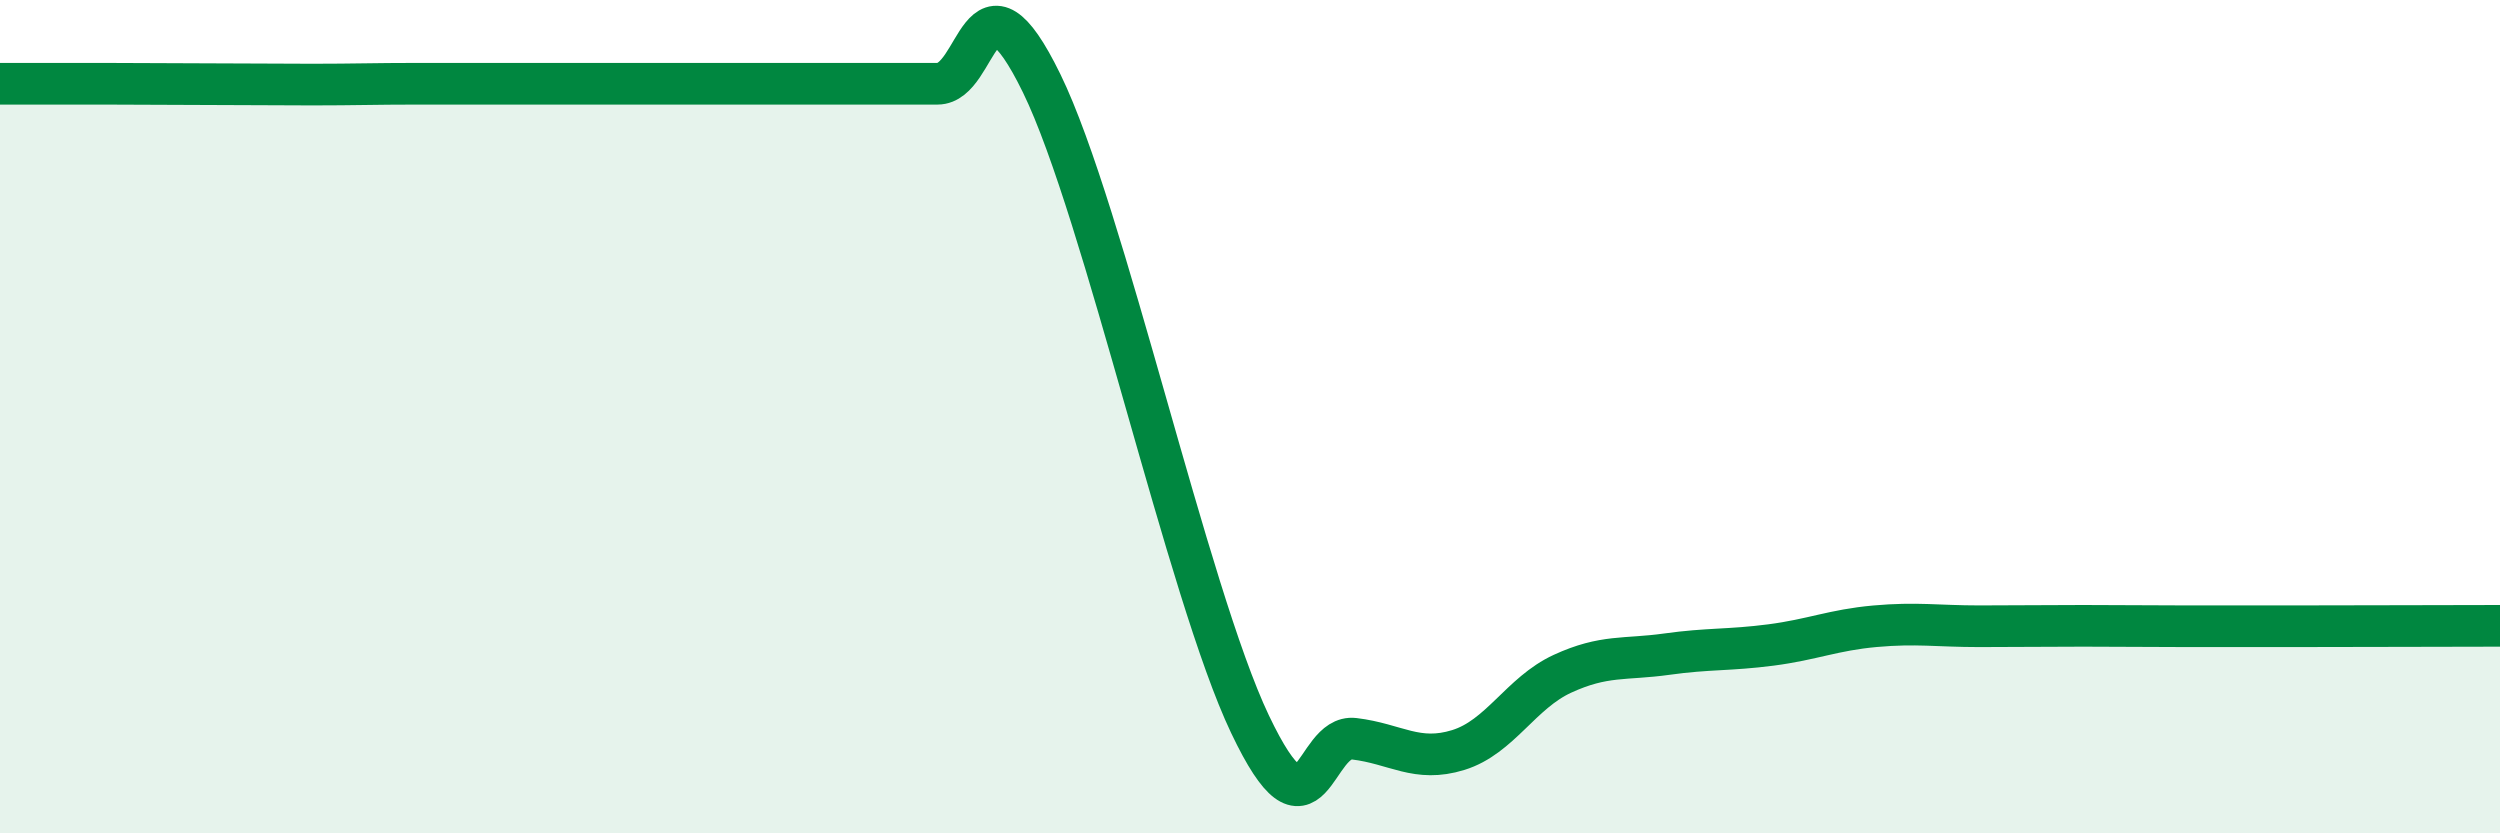
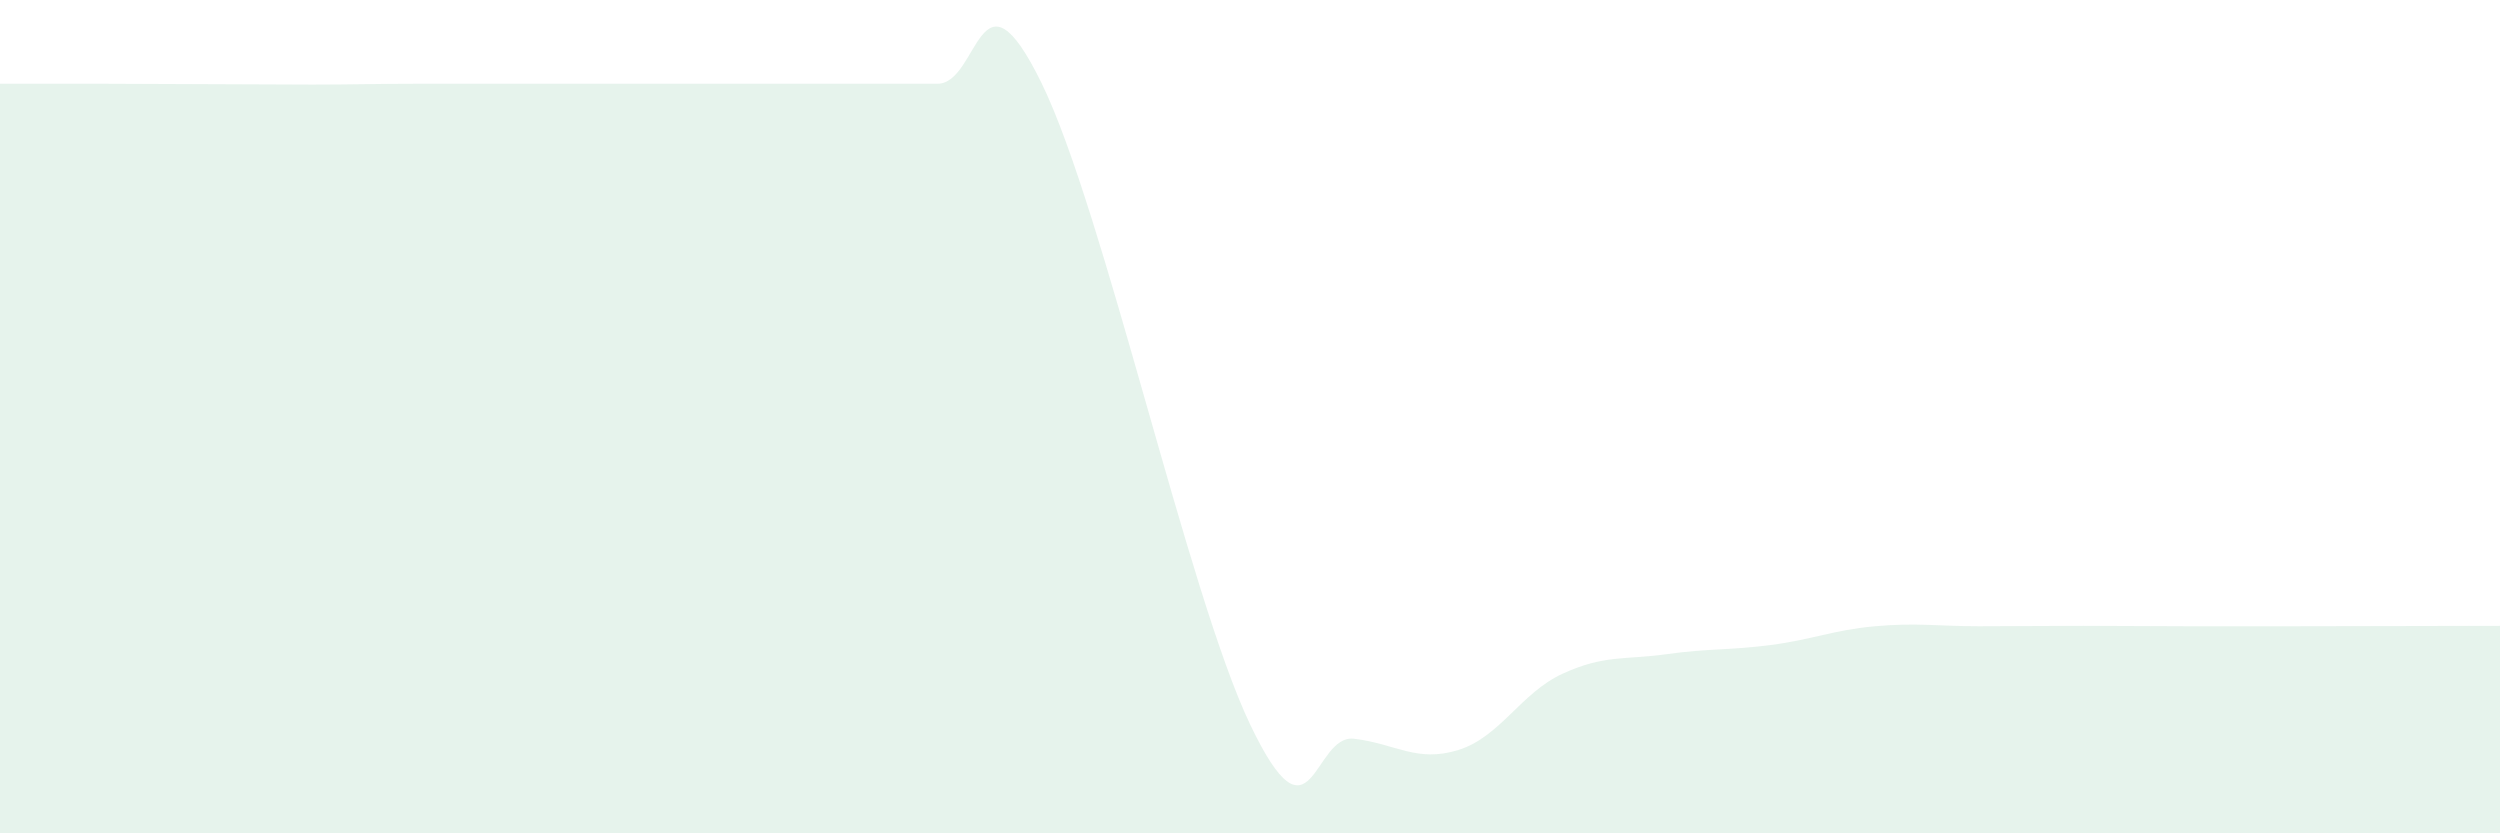
<svg xmlns="http://www.w3.org/2000/svg" width="60" height="20" viewBox="0 0 60 20">
  <path d="M 0,2.01 C 0.5,2.01 1.5,2.01 2.5,2.01 C 3.5,2.01 4,2.02 5,2.02 C 6,2.02 6.5,2.03 7.5,2.03 C 8.5,2.03 9,2.01 10,2.01 C 11,2.01 11.5,2.01 12.5,2.01 C 13.5,2.01 14,2.01 15,2.01 C 16,2.01 16.5,2.01 17.5,2.01 C 18.5,2.01 19,2.01 20,2.01 C 21,2.01 21.5,2.01 22.5,2.01 C 23.5,2.01 23.5,-1.07 25,2 C 26.5,5.07 28.5,14.23 30,17.38 C 31.5,20.53 31.5,17.61 32.5,17.73 C 33.5,17.85 34,18.31 35,18 C 36,17.69 36.5,16.63 37.5,16.17 C 38.5,15.71 39,15.84 40,15.7 C 41,15.56 41.5,15.61 42.5,15.48 C 43.5,15.35 44,15.12 45,15.03 C 46,14.94 46.5,15.03 47.5,15.03 C 48.5,15.03 49,15.02 50,15.02 C 51,15.02 51.5,15.03 52.5,15.03 C 53.5,15.03 53.5,15.03 55,15.03 C 56.5,15.03 59,15.02 60,15.02L60 20L0 20Z" fill="#008740" opacity="0.1" stroke-linecap="round" stroke-linejoin="round" />
-   <path d="M 0,2.01 C 0.5,2.01 1.5,2.01 2.5,2.01 C 3.5,2.01 4,2.02 5,2.02 C 6,2.02 6.5,2.03 7.5,2.03 C 8.5,2.03 9,2.01 10,2.01 C 11,2.01 11.5,2.01 12.5,2.01 C 13.5,2.01 14,2.01 15,2.01 C 16,2.01 16.5,2.01 17.5,2.01 C 18.5,2.01 19,2.01 20,2.01 C 21,2.01 21.5,2.01 22.5,2.01 C 23.5,2.01 23.5,-1.07 25,2 C 26.5,5.07 28.5,14.23 30,17.38 C 31.5,20.53 31.5,17.61 32.5,17.73 C 33.5,17.85 34,18.31 35,18 C 36,17.69 36.5,16.63 37.5,16.17 C 38.5,15.71 39,15.84 40,15.7 C 41,15.56 41.5,15.61 42.5,15.48 C 43.5,15.35 44,15.12 45,15.03 C 46,14.94 46.5,15.03 47.5,15.03 C 48.5,15.03 49,15.02 50,15.02 C 51,15.02 51.5,15.03 52.5,15.03 C 53.5,15.03 53.5,15.03 55,15.03 C 56.5,15.03 59,15.02 60,15.02" stroke="#008740" stroke-width="1" fill="none" stroke-linecap="round" stroke-linejoin="round" />
</svg>